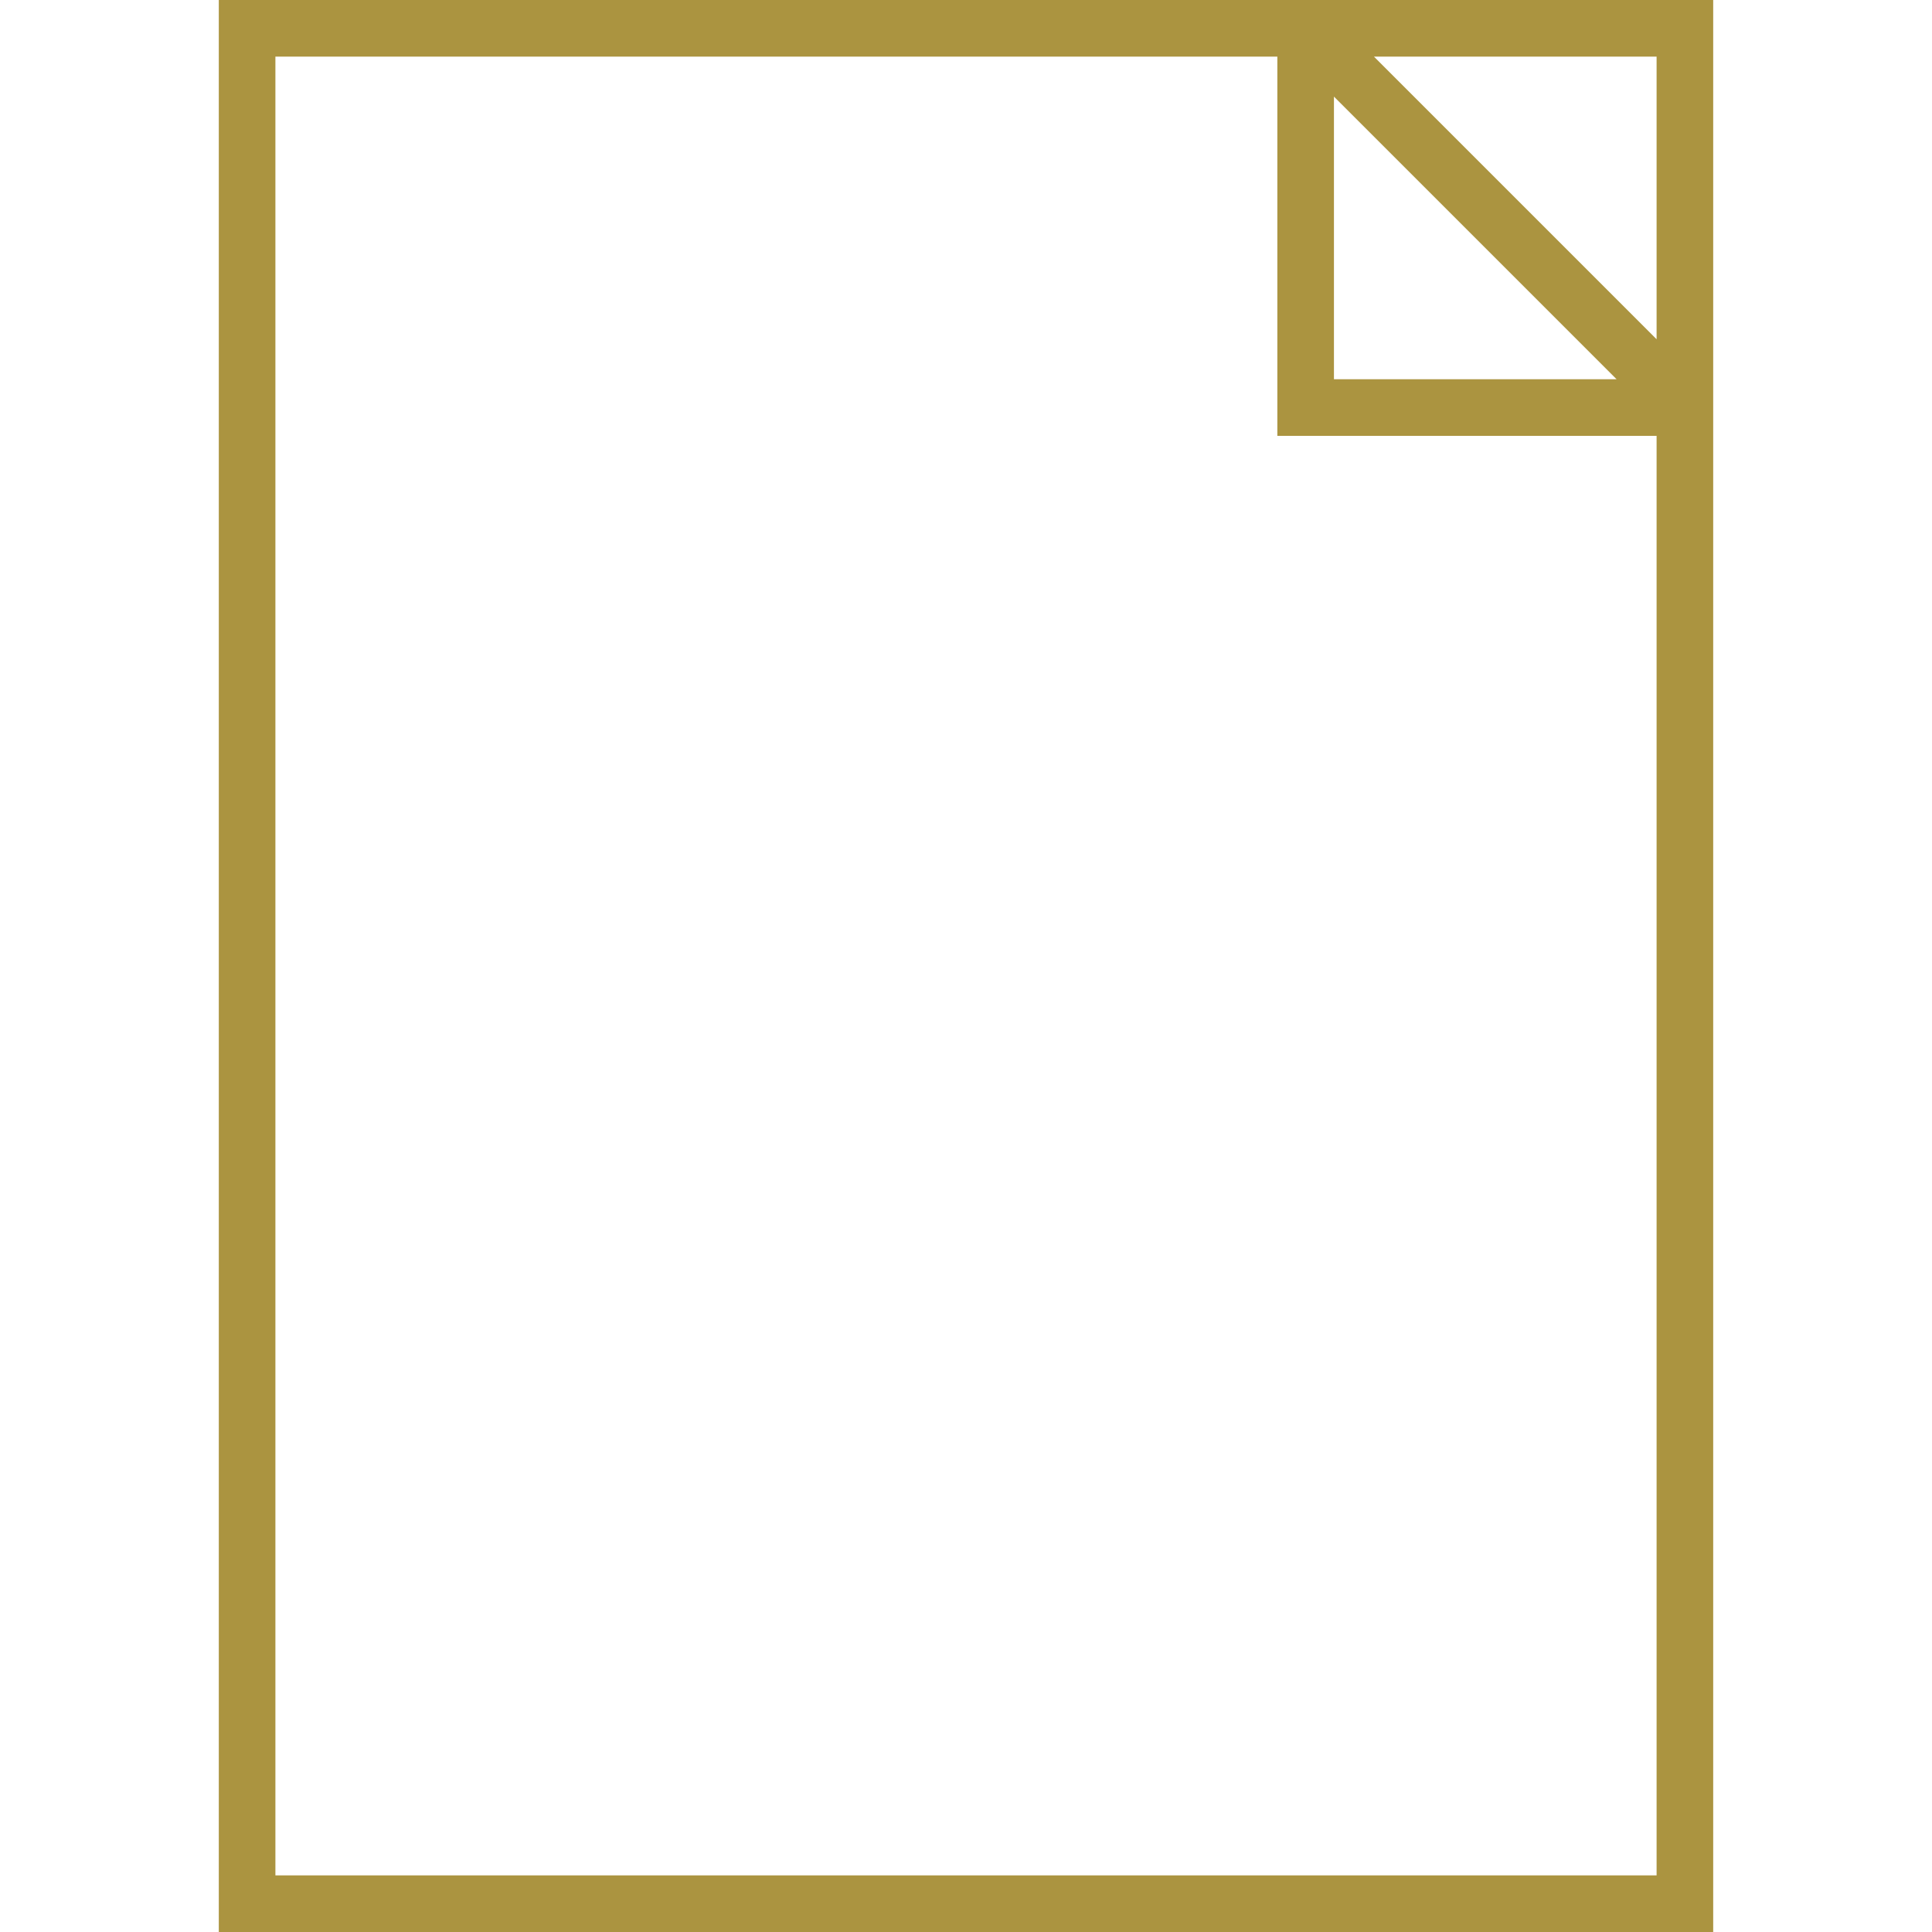
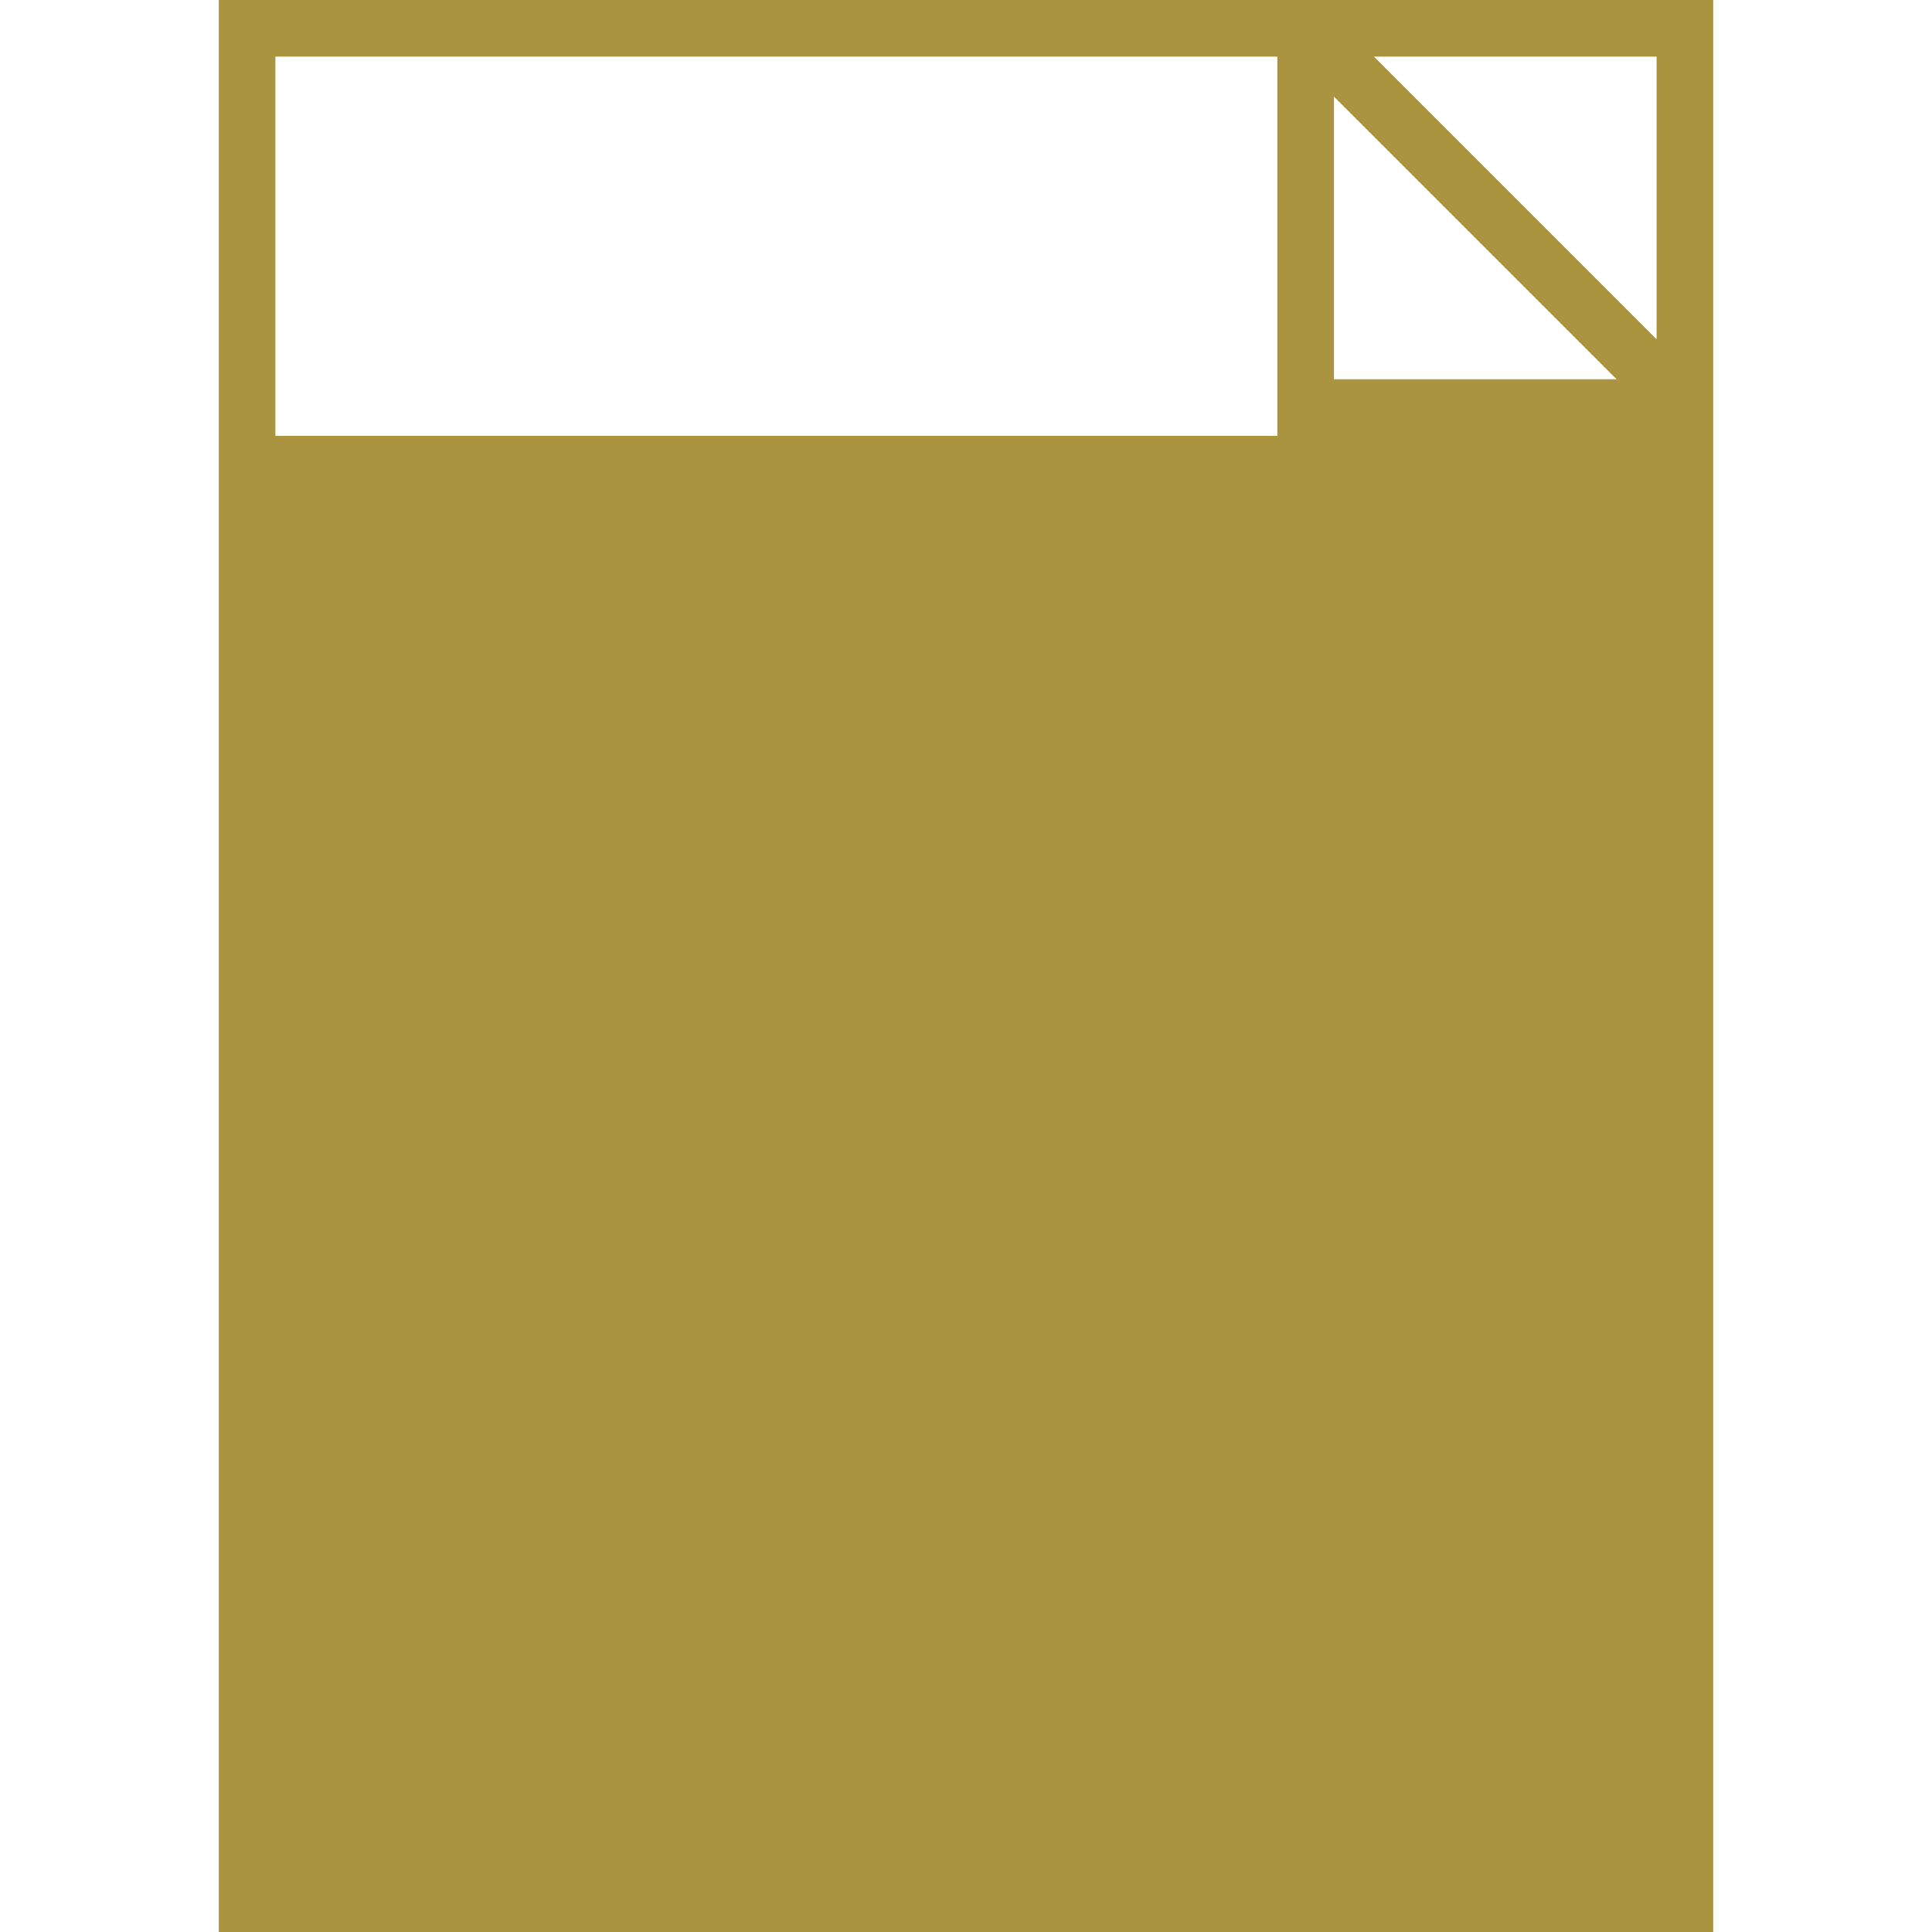
<svg xmlns="http://www.w3.org/2000/svg" id="Layer_1" data-name="Layer 1" viewBox="0 0 200 200">
  <defs>
    <style>
      .cls-1 {
        fill: #ab9440;
      }
    </style>
  </defs>
-   <path class="cls-1" d="M177.35,128.82h0V0H22.65v200h154.7v-71.18ZM171.49,35.12l-29.26-29.26h29.26v29.26ZM167.35,39.26h-29.26V10l29.26,29.26ZM171.49,45.12h0v149.02H28.51V5.86h103.72v39.26h39.26Z" />
+   <path class="cls-1" d="M177.35,128.82h0V0H22.65v200h154.7v-71.18ZM171.49,35.12l-29.26-29.26h29.26v29.26ZM167.35,39.26h-29.26V10l29.26,29.26ZM171.49,45.12h0H28.51V5.86h103.72v39.26h39.26Z" />
</svg>